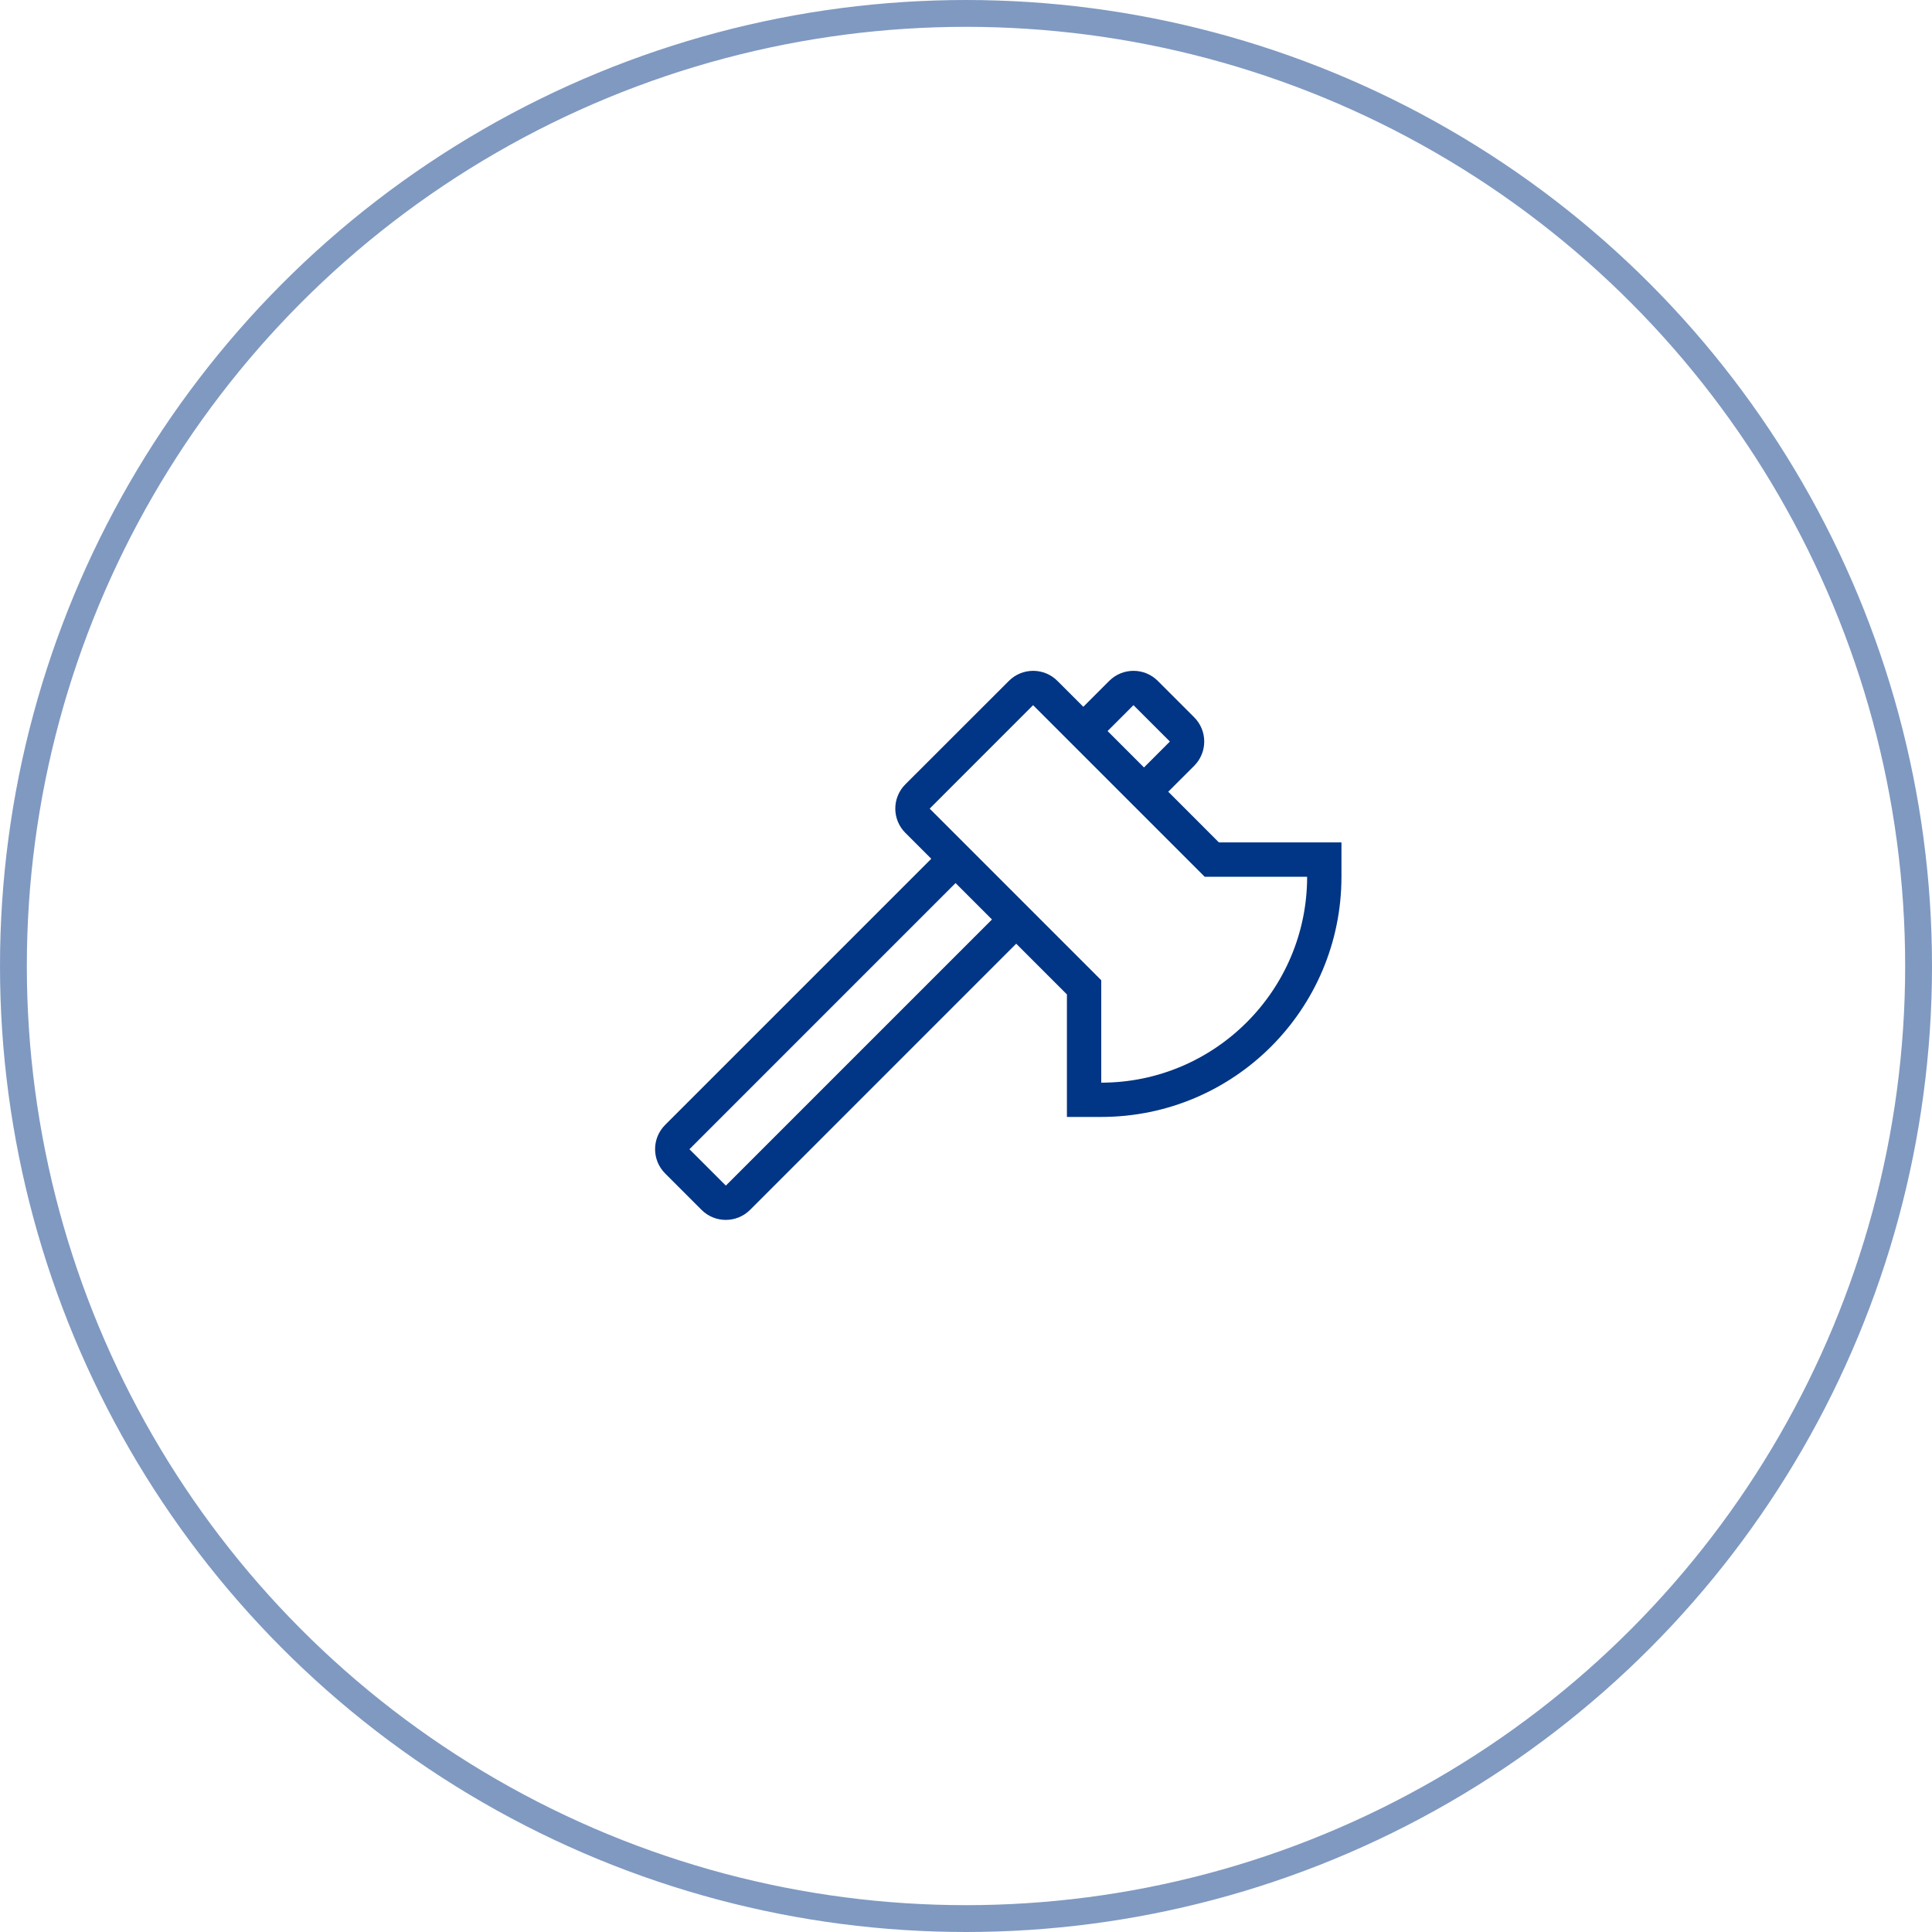
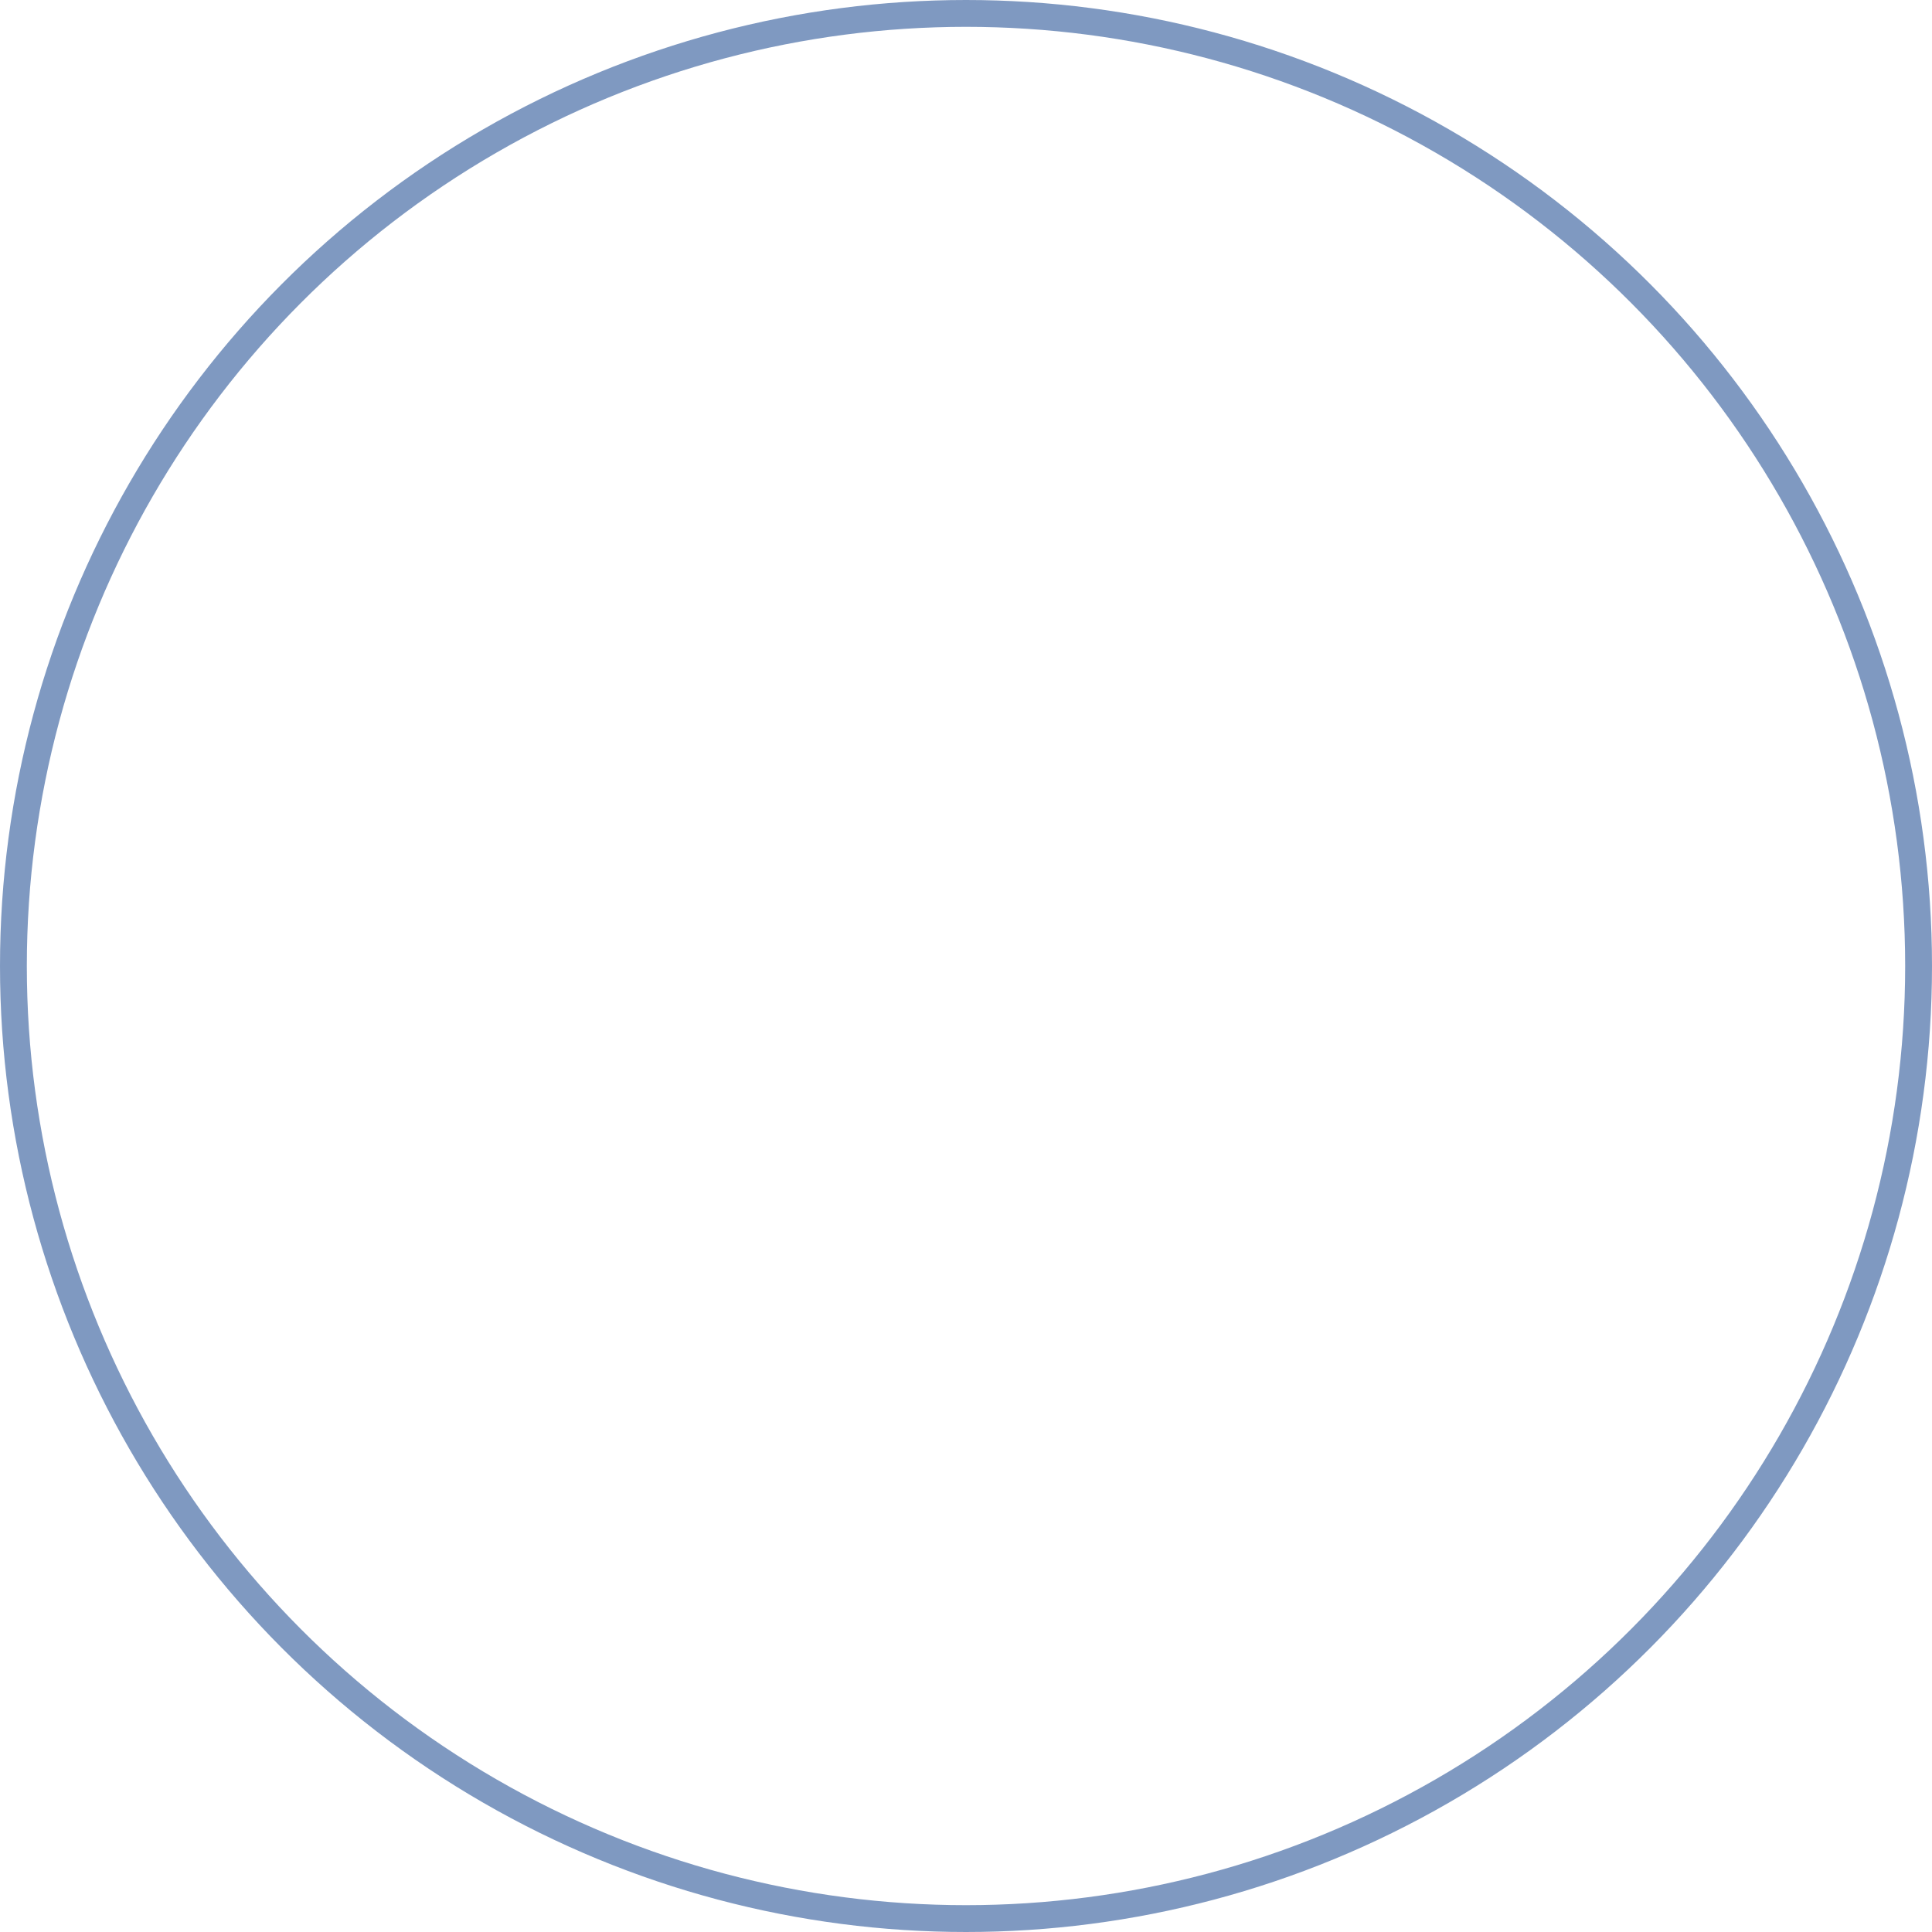
<svg xmlns="http://www.w3.org/2000/svg" width="72" height="72" fill="none" viewBox="0 0 72 72">
  <circle cx="36" cy="36" r="35.5" stroke="#013585" stroke-opacity=".5" />
-   <path fill="#013585" d="M45.426 31.395l-1.889-1.89.966-.965c.5-.5.5-1.31 0-1.809l-1.357-1.357c-.25-.25-.577-.374-.904-.374-.328 0-.655.125-.905.375l-.965.965-.965-.965c-.25-.25-.577-.375-.905-.375-.327 0-.655.125-.904.375L33.74 29.23c-.5.5-.5 1.31 0 1.808l.966.966-9.918 9.918c-.5.5-.5 1.31 0 1.809l1.356 1.357c.25.25.577.374.905.374.327 0 .654-.125.904-.374l9.918-9.919 1.89 1.89v4.566h1.278c4.945 0 8.953-4.008 8.953-8.952v-1.28h-4.567zm-3.185-5.116l1.357 1.356-.965.966-1.357-1.357.965-.965zM27.05 44.184l-1.357-1.356 9.918-9.919 1.357 1.357-9.918 9.918zm13.99-3.837V36.53l-6.394-6.395L38.5 26.28h.001l6.395 6.395h3.817c0 4.23-3.442 7.673-7.674 7.673z" />
</svg>